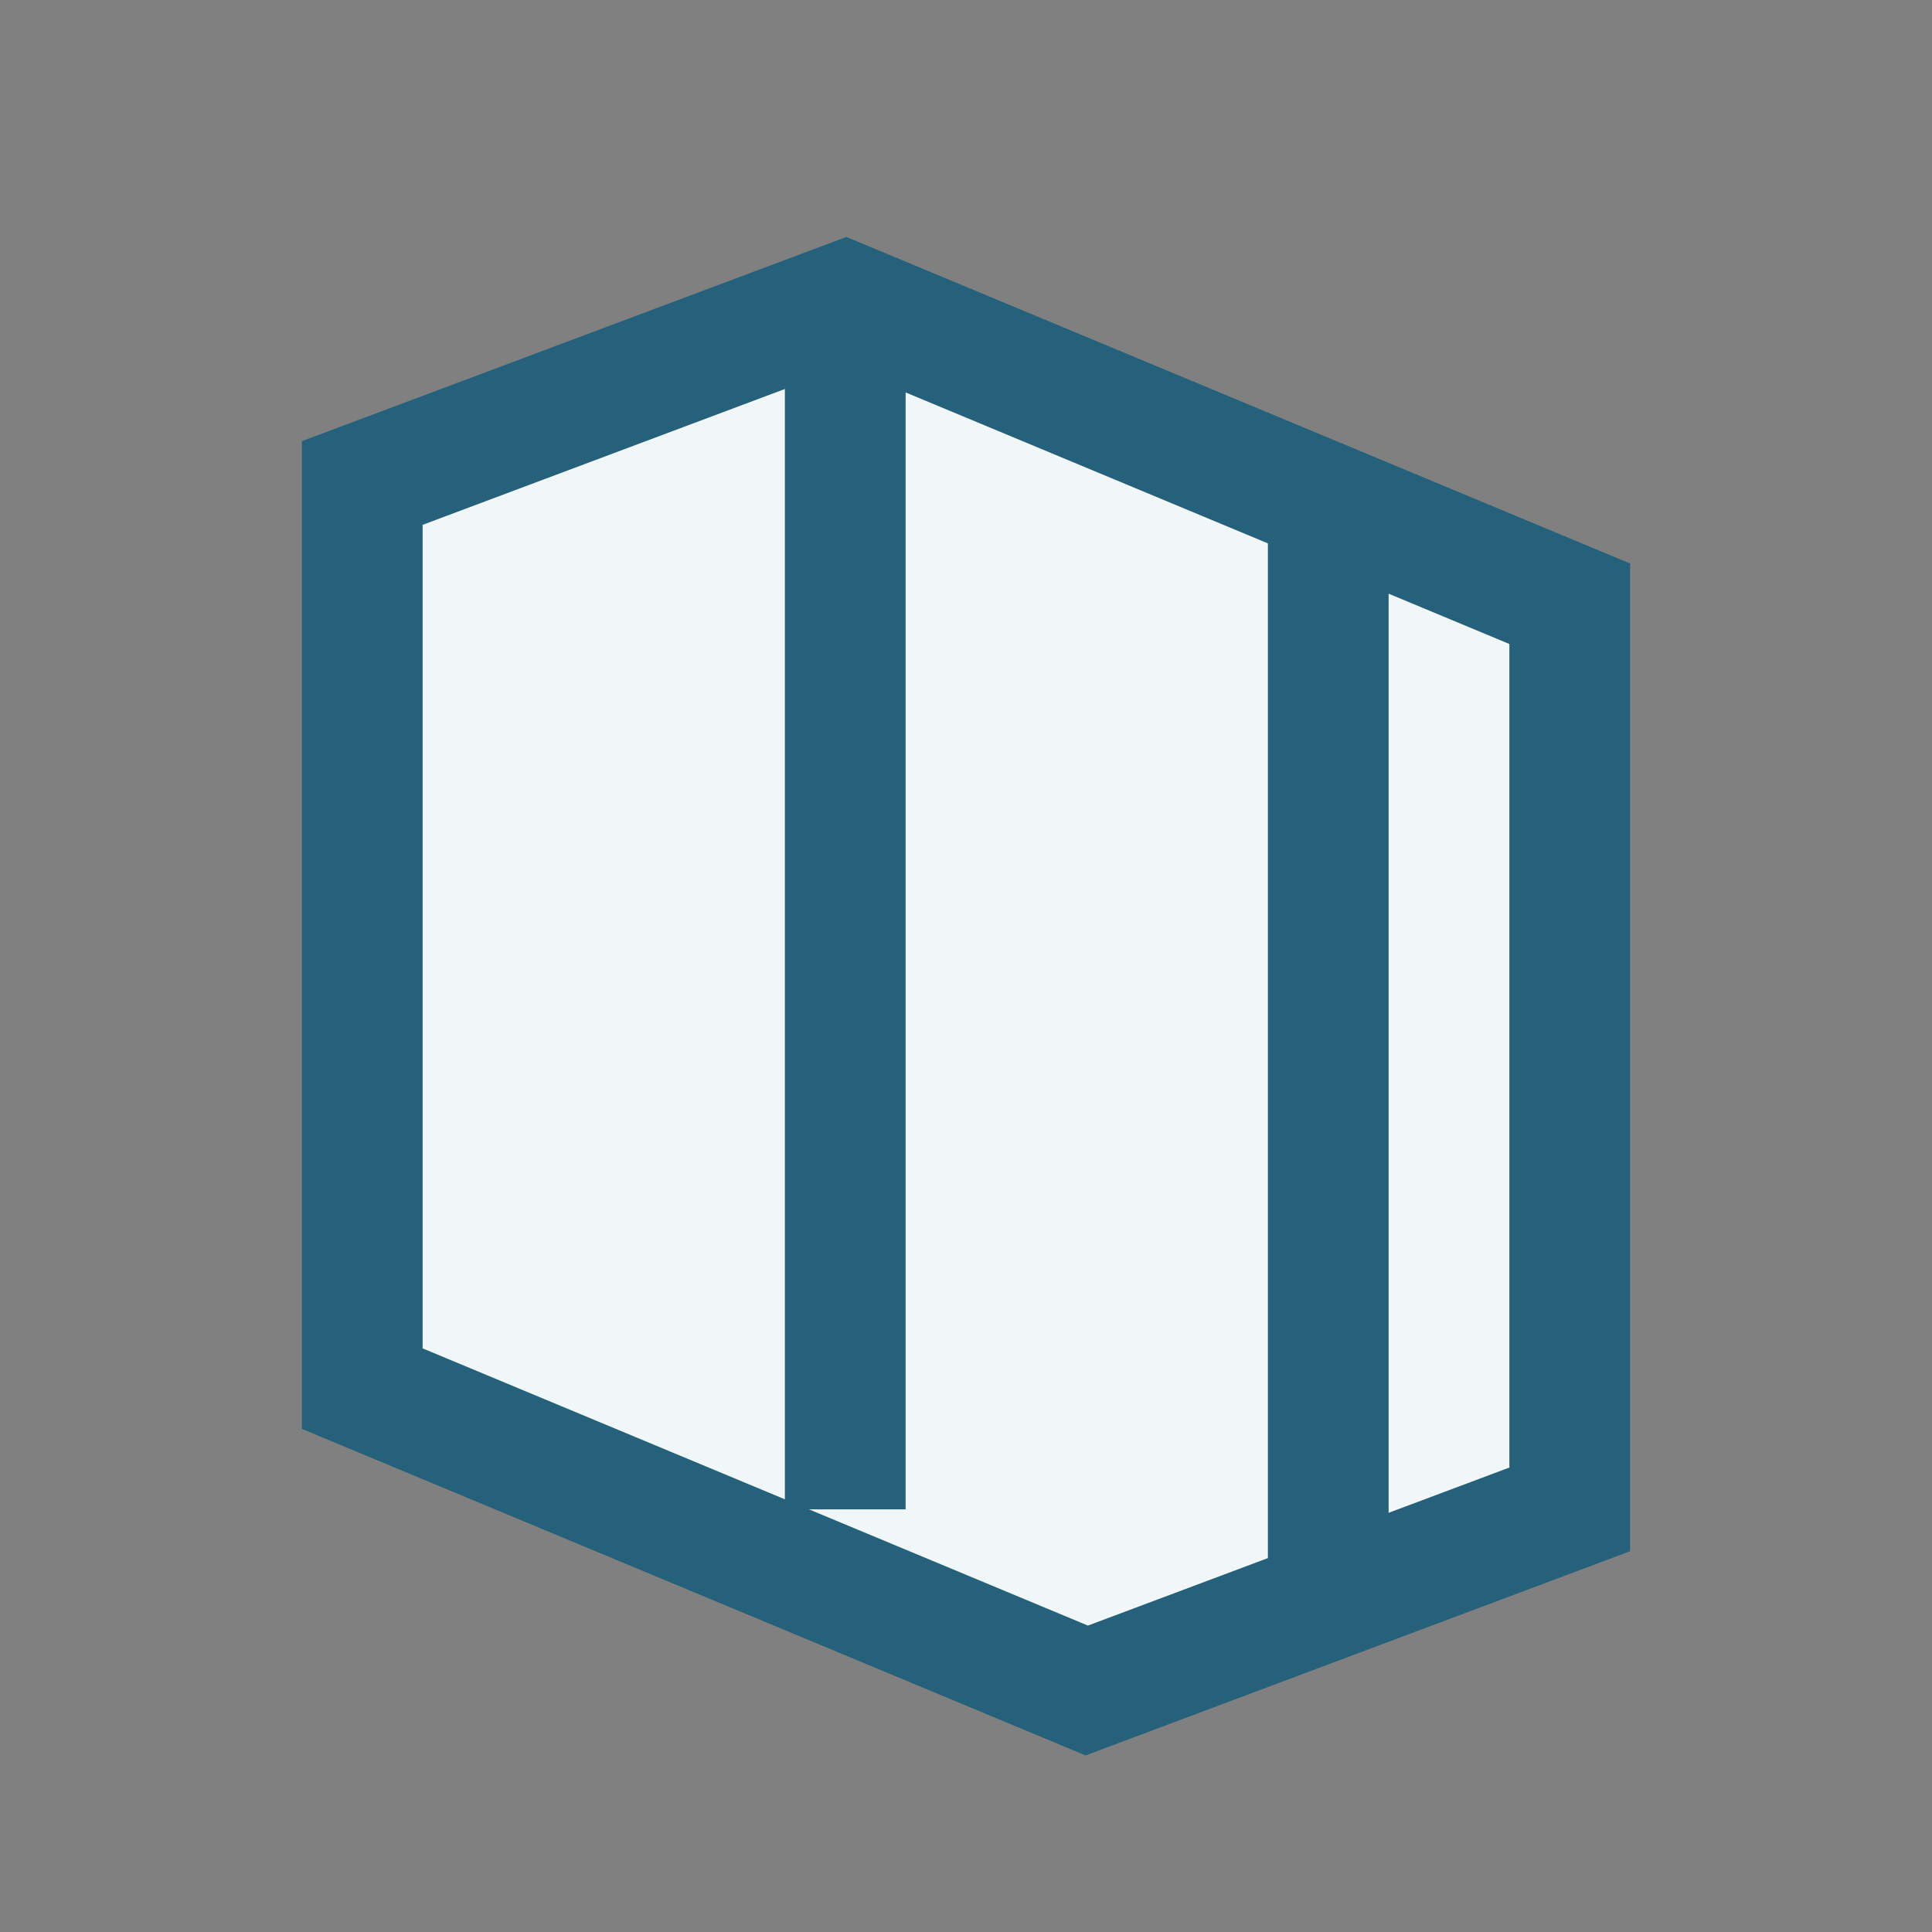
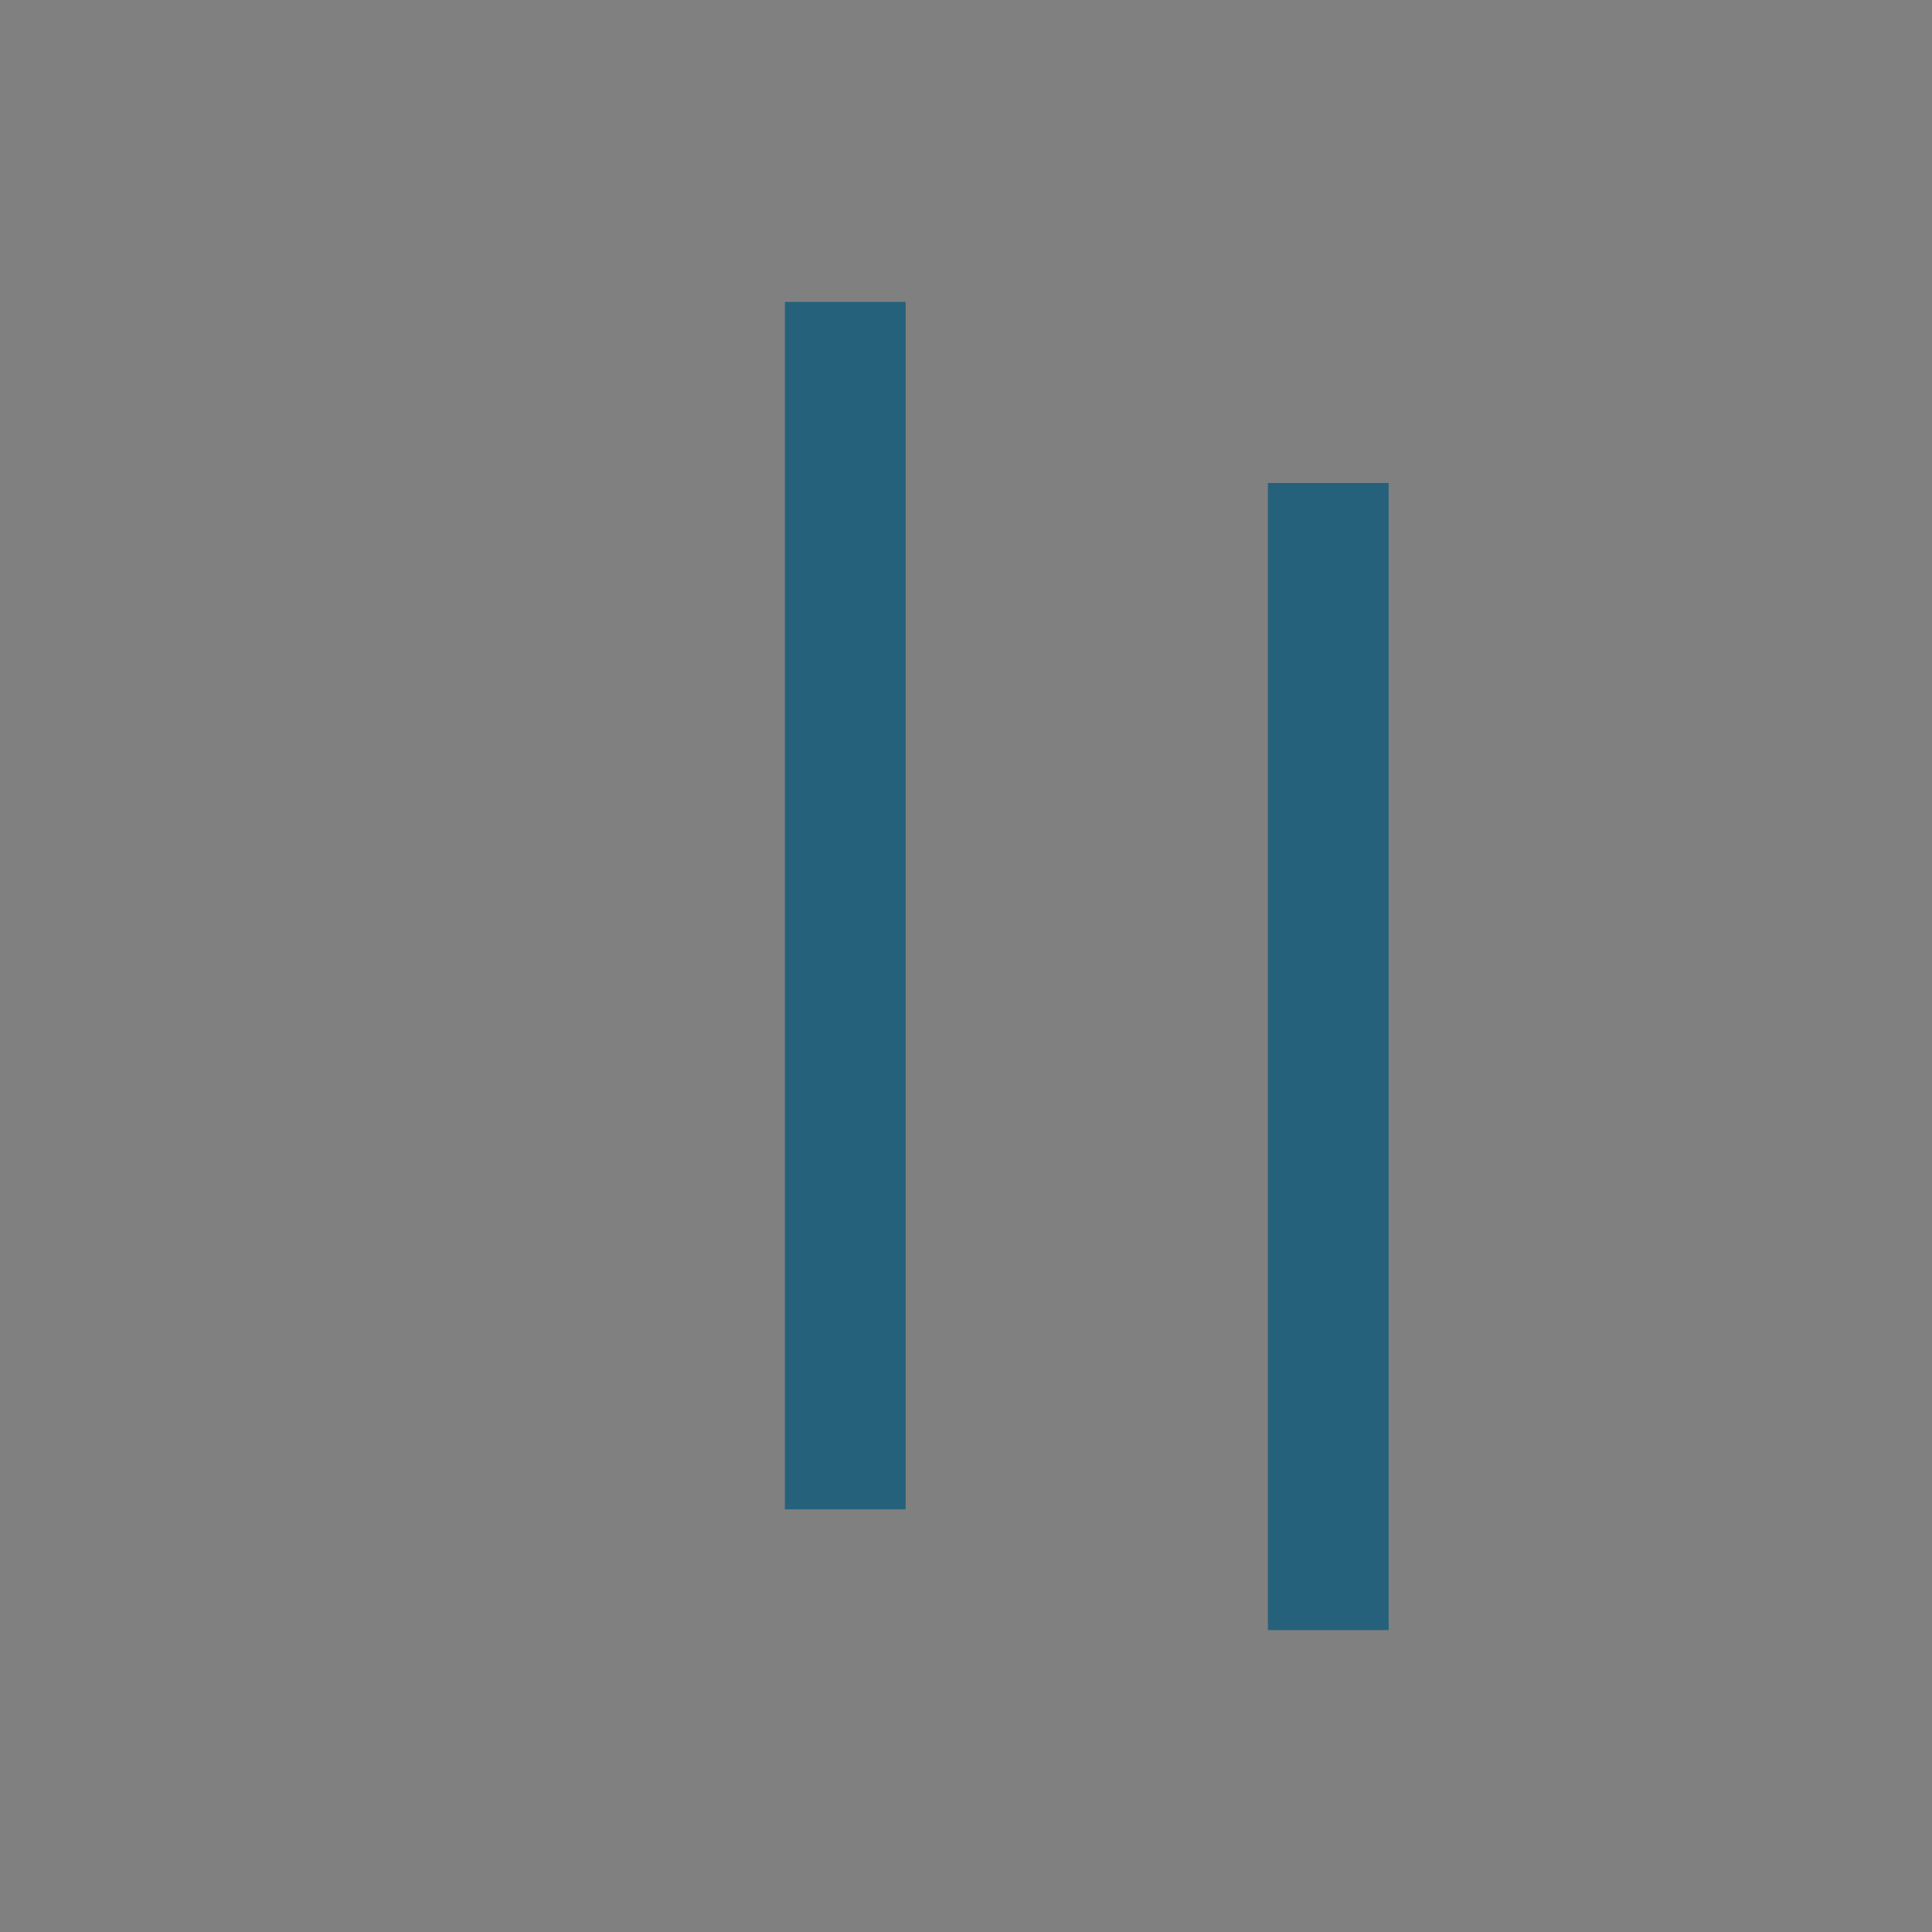
<svg xmlns="http://www.w3.org/2000/svg" width="32" height="32" viewBox="0 0 32 32">
  <rect x="0" y="0" width="32" height="32" fill="#808080" stroke="none" />
-   <path d="M6 8l8-3 12 5v15l-8 3-12-5V8z" fill="#F1F7F8" stroke="#25617A" stroke-width="2" />
  <path d="M14 5v20M22 8v19" stroke="#25617A" stroke-width="2" />
</svg>